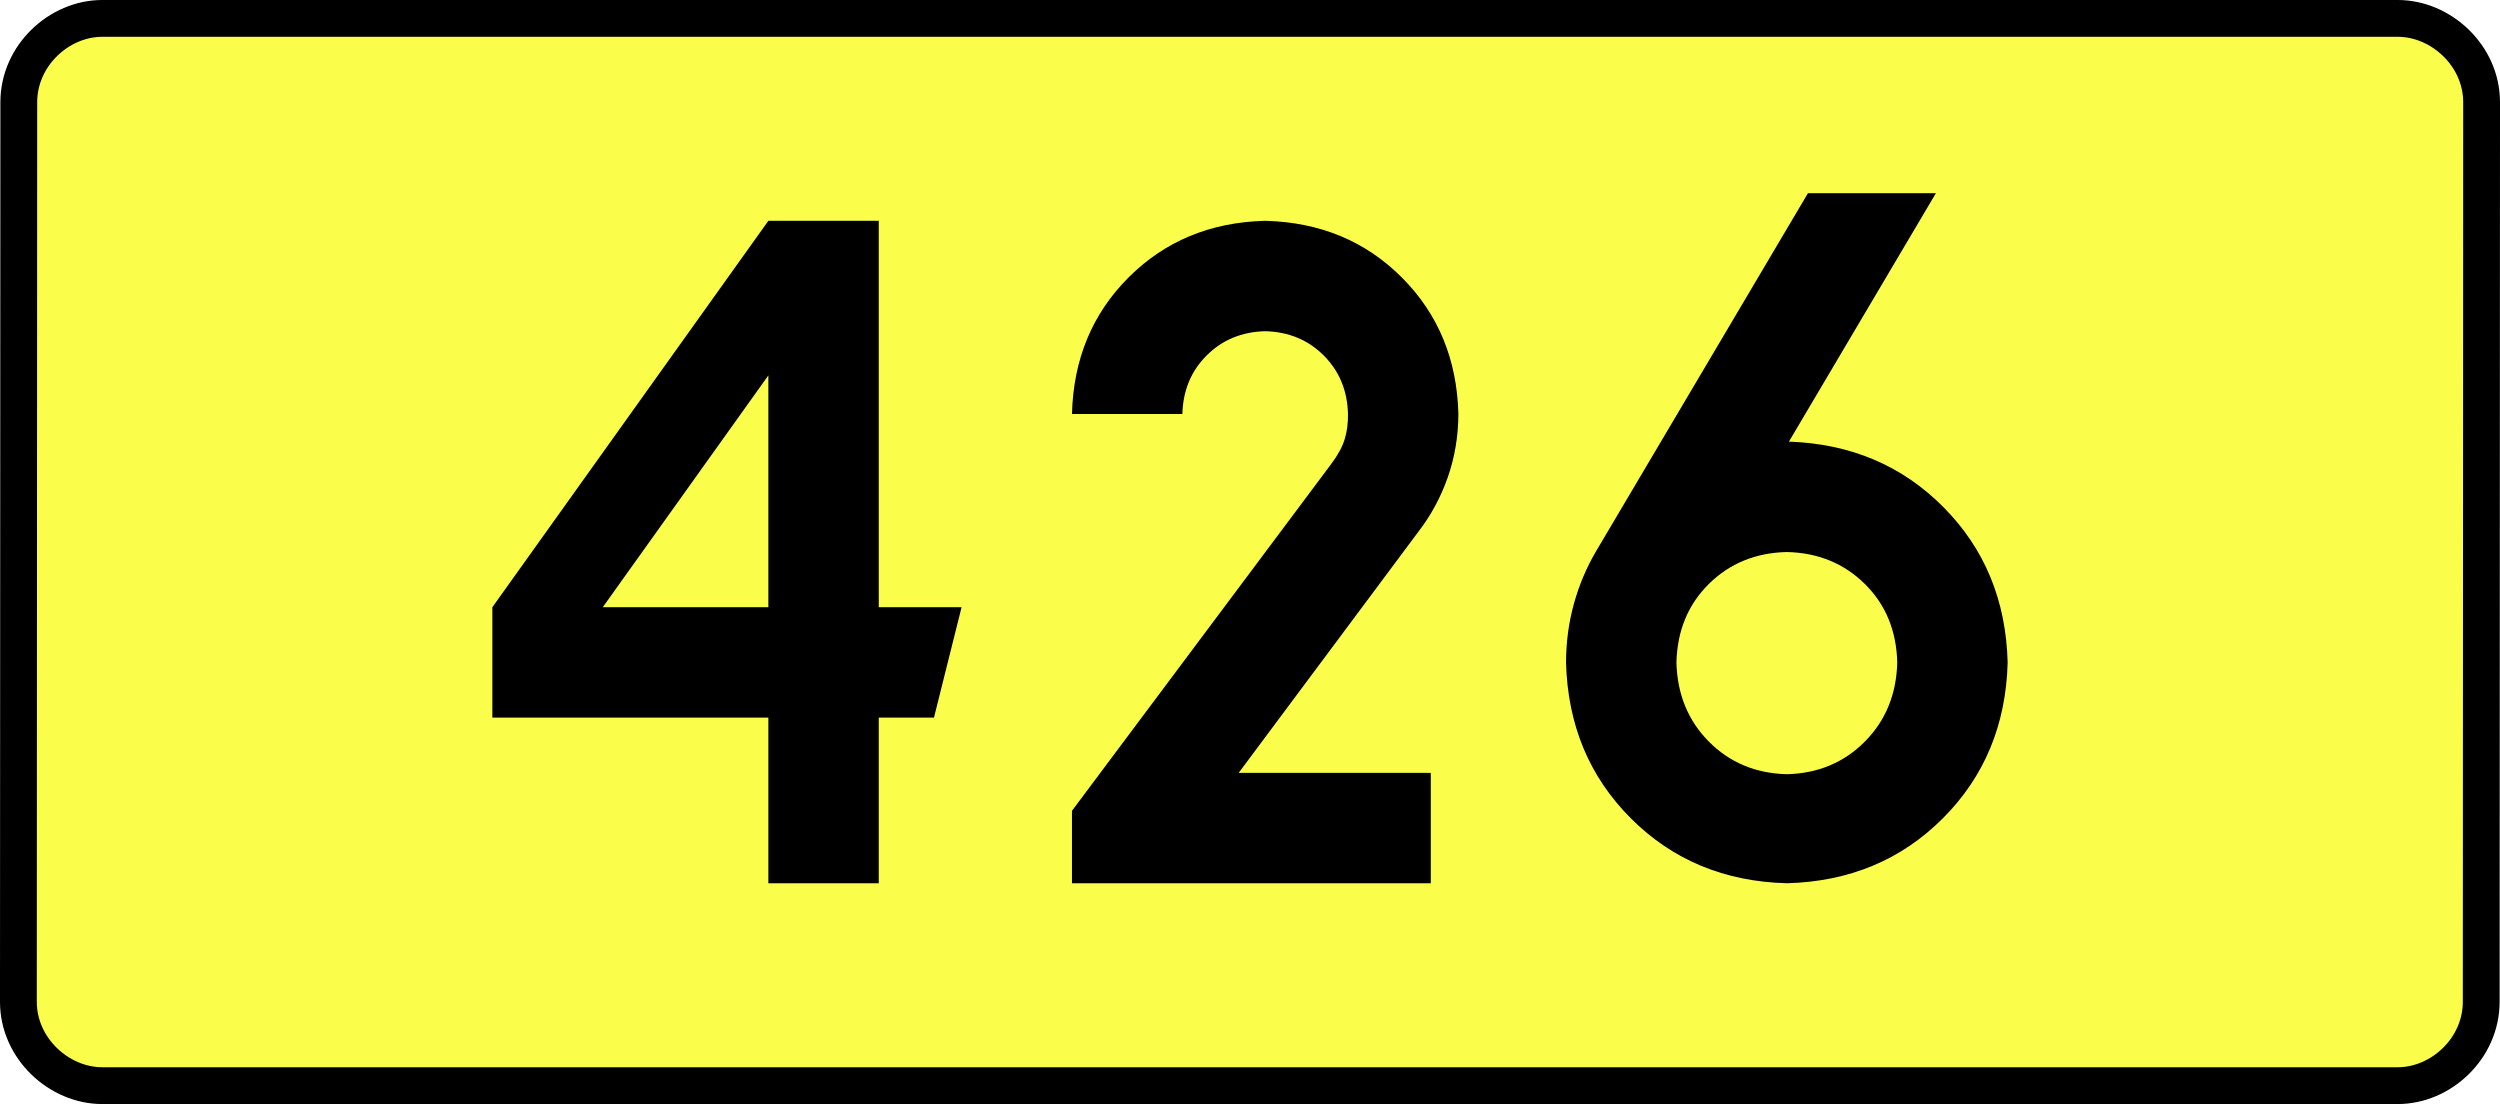
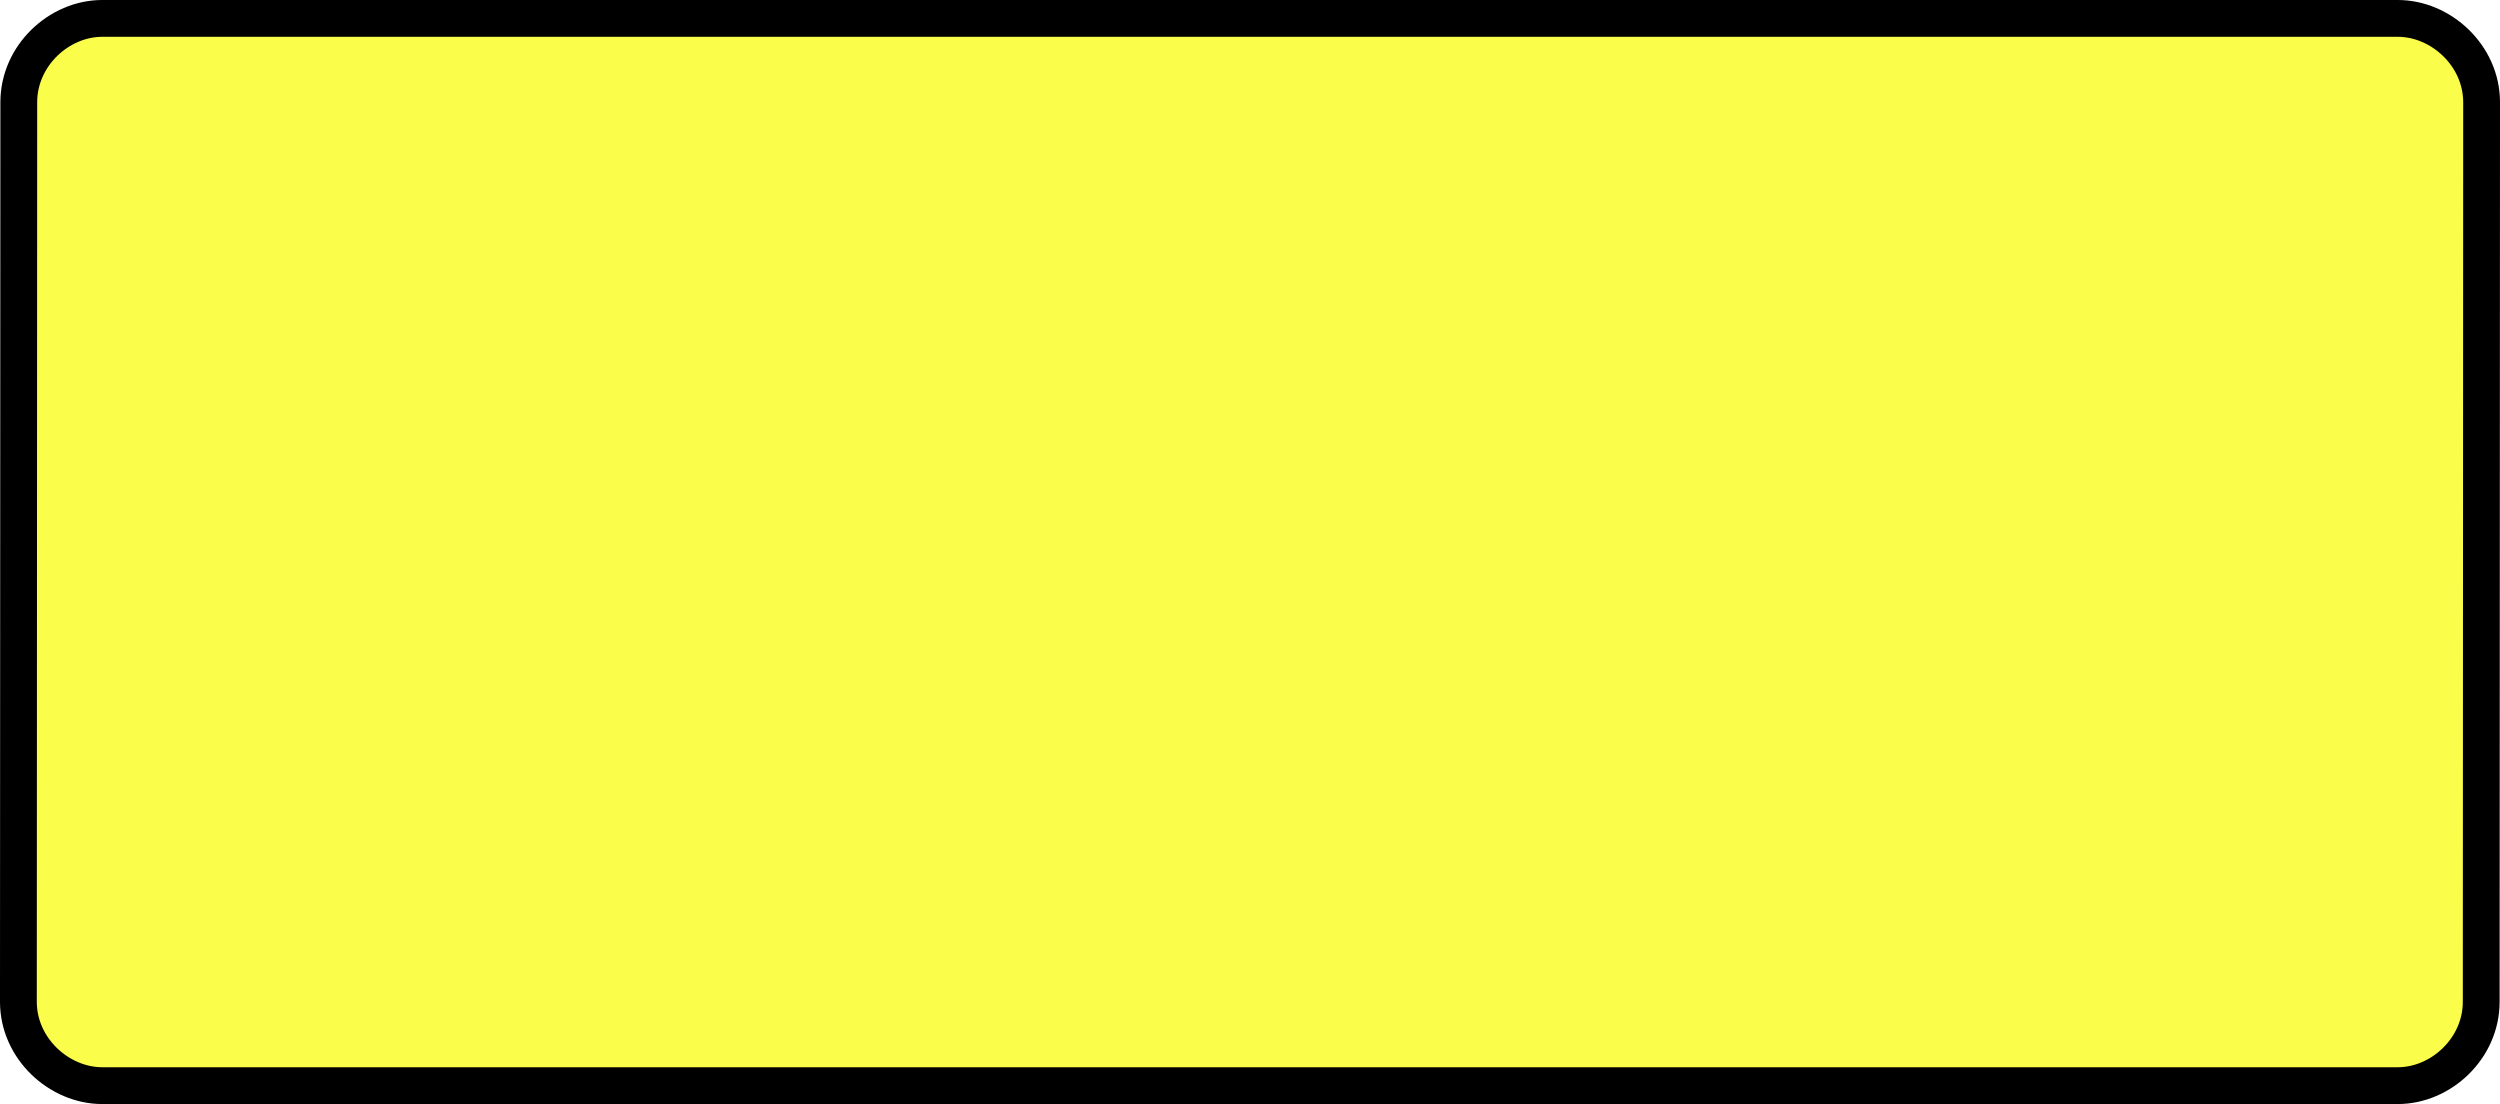
<svg xmlns="http://www.w3.org/2000/svg" xmlns:ns1="http://sodipodi.sourceforge.net/DTD/sodipodi-0.dtd" xmlns:ns2="http://www.inkscape.org/namespaces/inkscape" version="1.0" id="Vrstva_1" x="0px" y="0px" width="611.386" height="270" viewBox="0 0 609.84 354.33" enable-background="new 0 0 756.85 354.33" xml:space="preserve" ns1:version="0.32" ns2:version="0.46" ns1:docname="DW426-PL.svg" ns2:output_extension="org.inkscape.output.svg.inkscape">
  <rect x="0" y="0" width="609.84" height="354.33" fill="#808080" stroke="none" />
  <defs id="defs13" />
  <ns1:namedview ns2:window-height="712" ns2:window-width="1280" ns2:pageshadow="2" ns2:pageopacity="0.0" guidetolerance="10.0" gridtolerance="10.0" objecttolerance="10.0" borderopacity="1.0" bordercolor="#666666" pagecolor="#ffffff" id="base" showgrid="false" ns2:zoom="1.2923685" ns2:cx="206.5778" ns2:cy="128.47797" ns2:window-x="-4" ns2:window-y="-4" ns2:current-layer="Vrstva_1" units="px" showguides="true" />
  <path id="rect2780" stroke-miterlimit="10" d="M -63.443,5.905 L 673.283,5.905 C 687.099,5.905 700.186,17.787 700.186,32.808 L 700.061,321.522 C 700.061,336.541 687.099,348.424 673.283,348.424 L -63.443,348.424 C -77.258,348.424 -90.346,336.541 -90.346,321.522 L -90.221,32.808 C -90.221,17.788 -77.257,5.905 -63.443,5.905 z" style="fill:#fafd4a;stroke:#000000;stroke-width:11.811;stroke-miterlimit:10;stroke-dasharray:none" ns1:nodetypes="ccccccccc" />
-   <path style="font-size:283.463px;font-style:normal;font-variant:normal;font-weight:bold;font-stretch:normal;text-align:center;line-height:125%;writing-mode:lr-tb;text-anchor:middle;fill:#000000;fill-opacity:1;stroke:none;stroke-width:1px;stroke-linecap:butt;stroke-linejoin:miter;stroke-opacity:1;font-family:Drogowskaz;-inkscape-font-specification:Drogowskaz Bold" d="M 150.344,70.866 L 61.761,194.882 L 61.761,230.315 L 150.344,230.315 L 150.344,283.464 L 185.777,283.464 L 185.777,230.315 L 203.493,230.315 L 212.352,194.882 L 185.777,194.882 L 185.777,70.866 L 150.344,70.866 L 150.344,70.866 z M 150.344,194.882 L 97.194,194.882 L 150.344,120.475 L 150.344,194.882 L 150.344,194.882 z M 362.942,248.031 L 301.29,248.031 L 358.869,170.765 C 362.954,165.493 366.122,159.65 368.374,153.239 C 370.626,146.827 371.768,140.039 371.8,132.874 C 371.356,115.315 365.3,100.702 353.632,89.034 C 341.964,77.367 327.351,71.311 309.792,70.866 C 292.234,71.311 277.621,77.367 265.953,89.034 C 254.285,100.702 248.229,115.315 247.784,132.874 L 283.218,132.874 C 283.408,125.349 286.003,119.086 291.004,114.085 C 296.004,109.085 302.267,106.49 309.792,106.299 C 317.317,106.49 323.58,109.085 328.581,114.085 C 333.581,119.086 336.177,125.349 336.367,132.874 C 336.413,135.798 336.06,138.488 335.311,140.946 C 334.561,143.403 333.14,146.028 331.05,148.819 L 247.784,260.212 L 247.784,283.464 L 362.942,283.464 L 362.942,248.031 L 362.942,248.031 z M 477.213,177.165 C 487.215,177.396 495.557,180.81 502.238,187.407 C 508.918,194.005 512.388,202.402 512.646,212.598 C 512.388,222.813 508.918,231.283 502.238,238.01 C 495.557,244.737 487.215,248.225 477.213,248.474 C 467.21,248.225 458.869,244.737 452.188,238.01 C 445.508,231.283 442.038,222.813 441.78,212.598 C 442.038,202.402 445.508,194.005 452.188,187.407 C 458.869,180.81 467.21,177.396 477.213,177.165 L 477.213,177.165 z M 477.213,283.464 C 497.218,282.947 513.901,276.008 527.262,262.647 C 540.623,249.286 547.562,232.603 548.079,212.598 C 547.571,192.713 540.705,176.103 527.481,162.769 C 514.257,149.434 497.722,142.423 477.878,141.735 L 525.048,62.008 L 483.981,62.008 L 416.095,176.728 C 412.967,182.014 410.564,187.678 408.888,193.717 C 407.211,199.757 406.364,206.051 406.347,212.598 C 406.863,232.603 413.802,249.286 427.164,262.647 C 440.525,276.008 457.208,282.947 477.213,283.464 L 477.213,283.464 z" id="text2381" ns1:nodetypes="cccccccccccccccccccccscscsccscscscccccccscscscscccscsccccscscc" />
</svg>